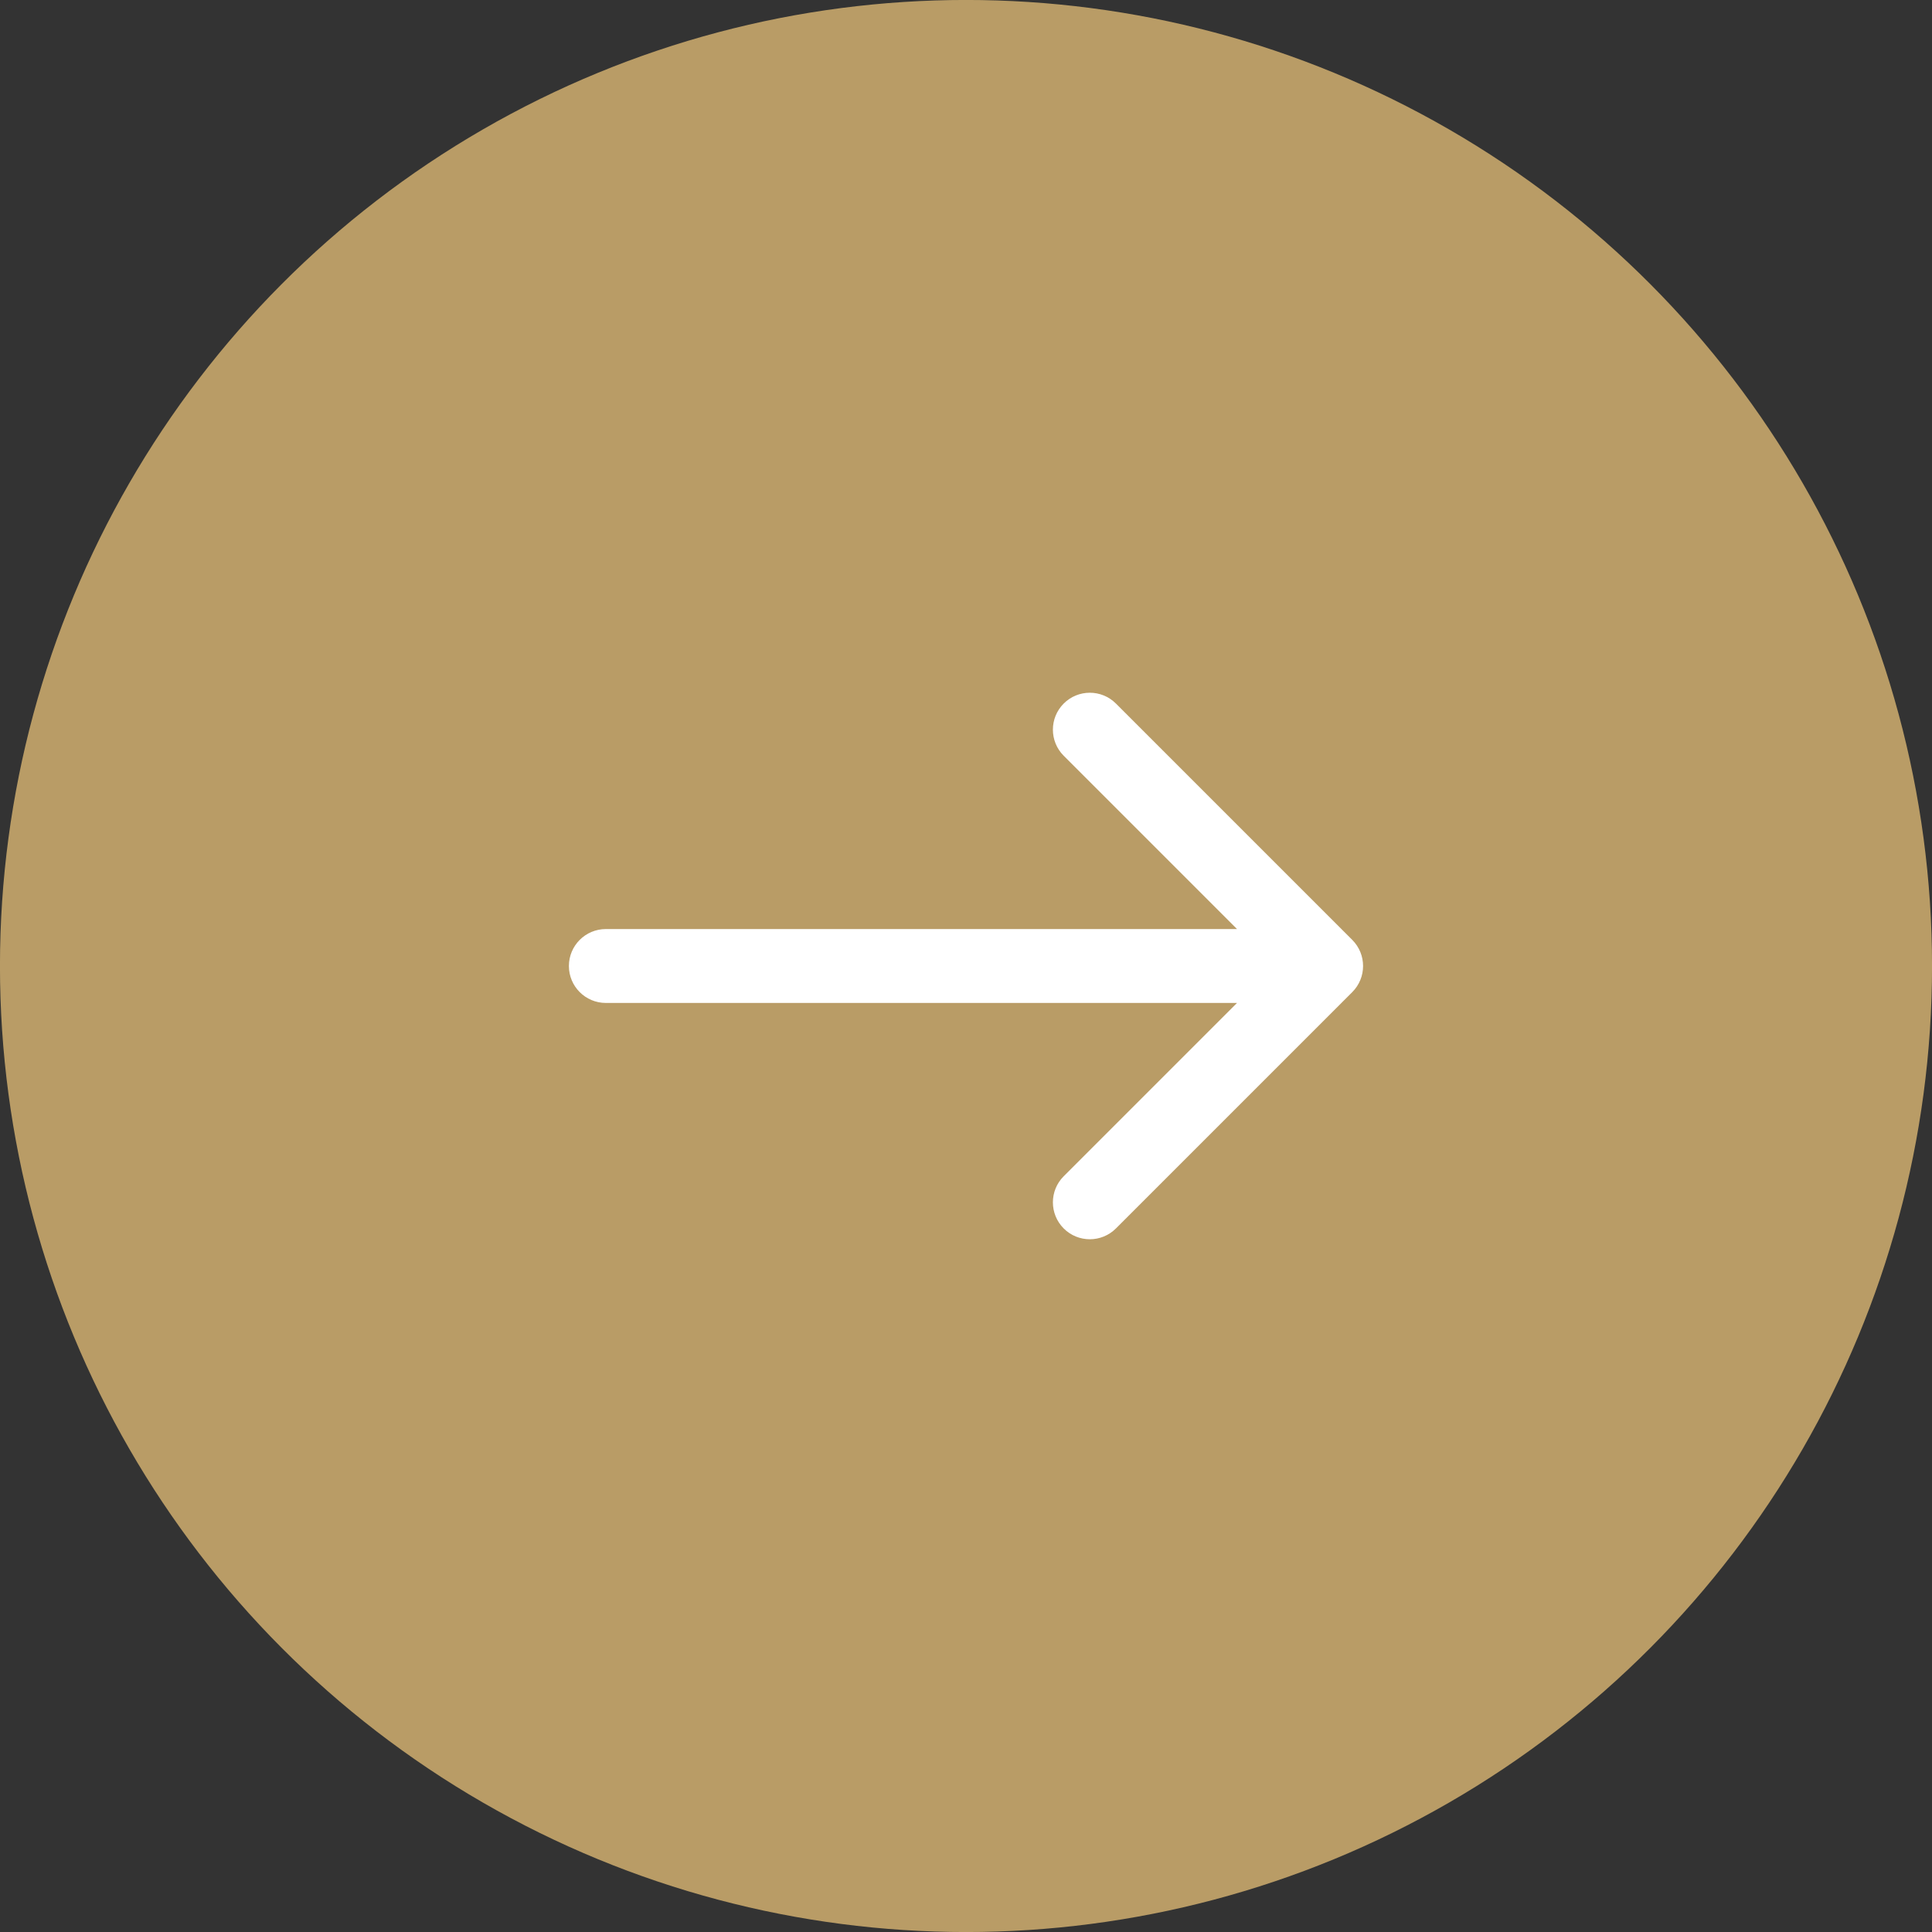
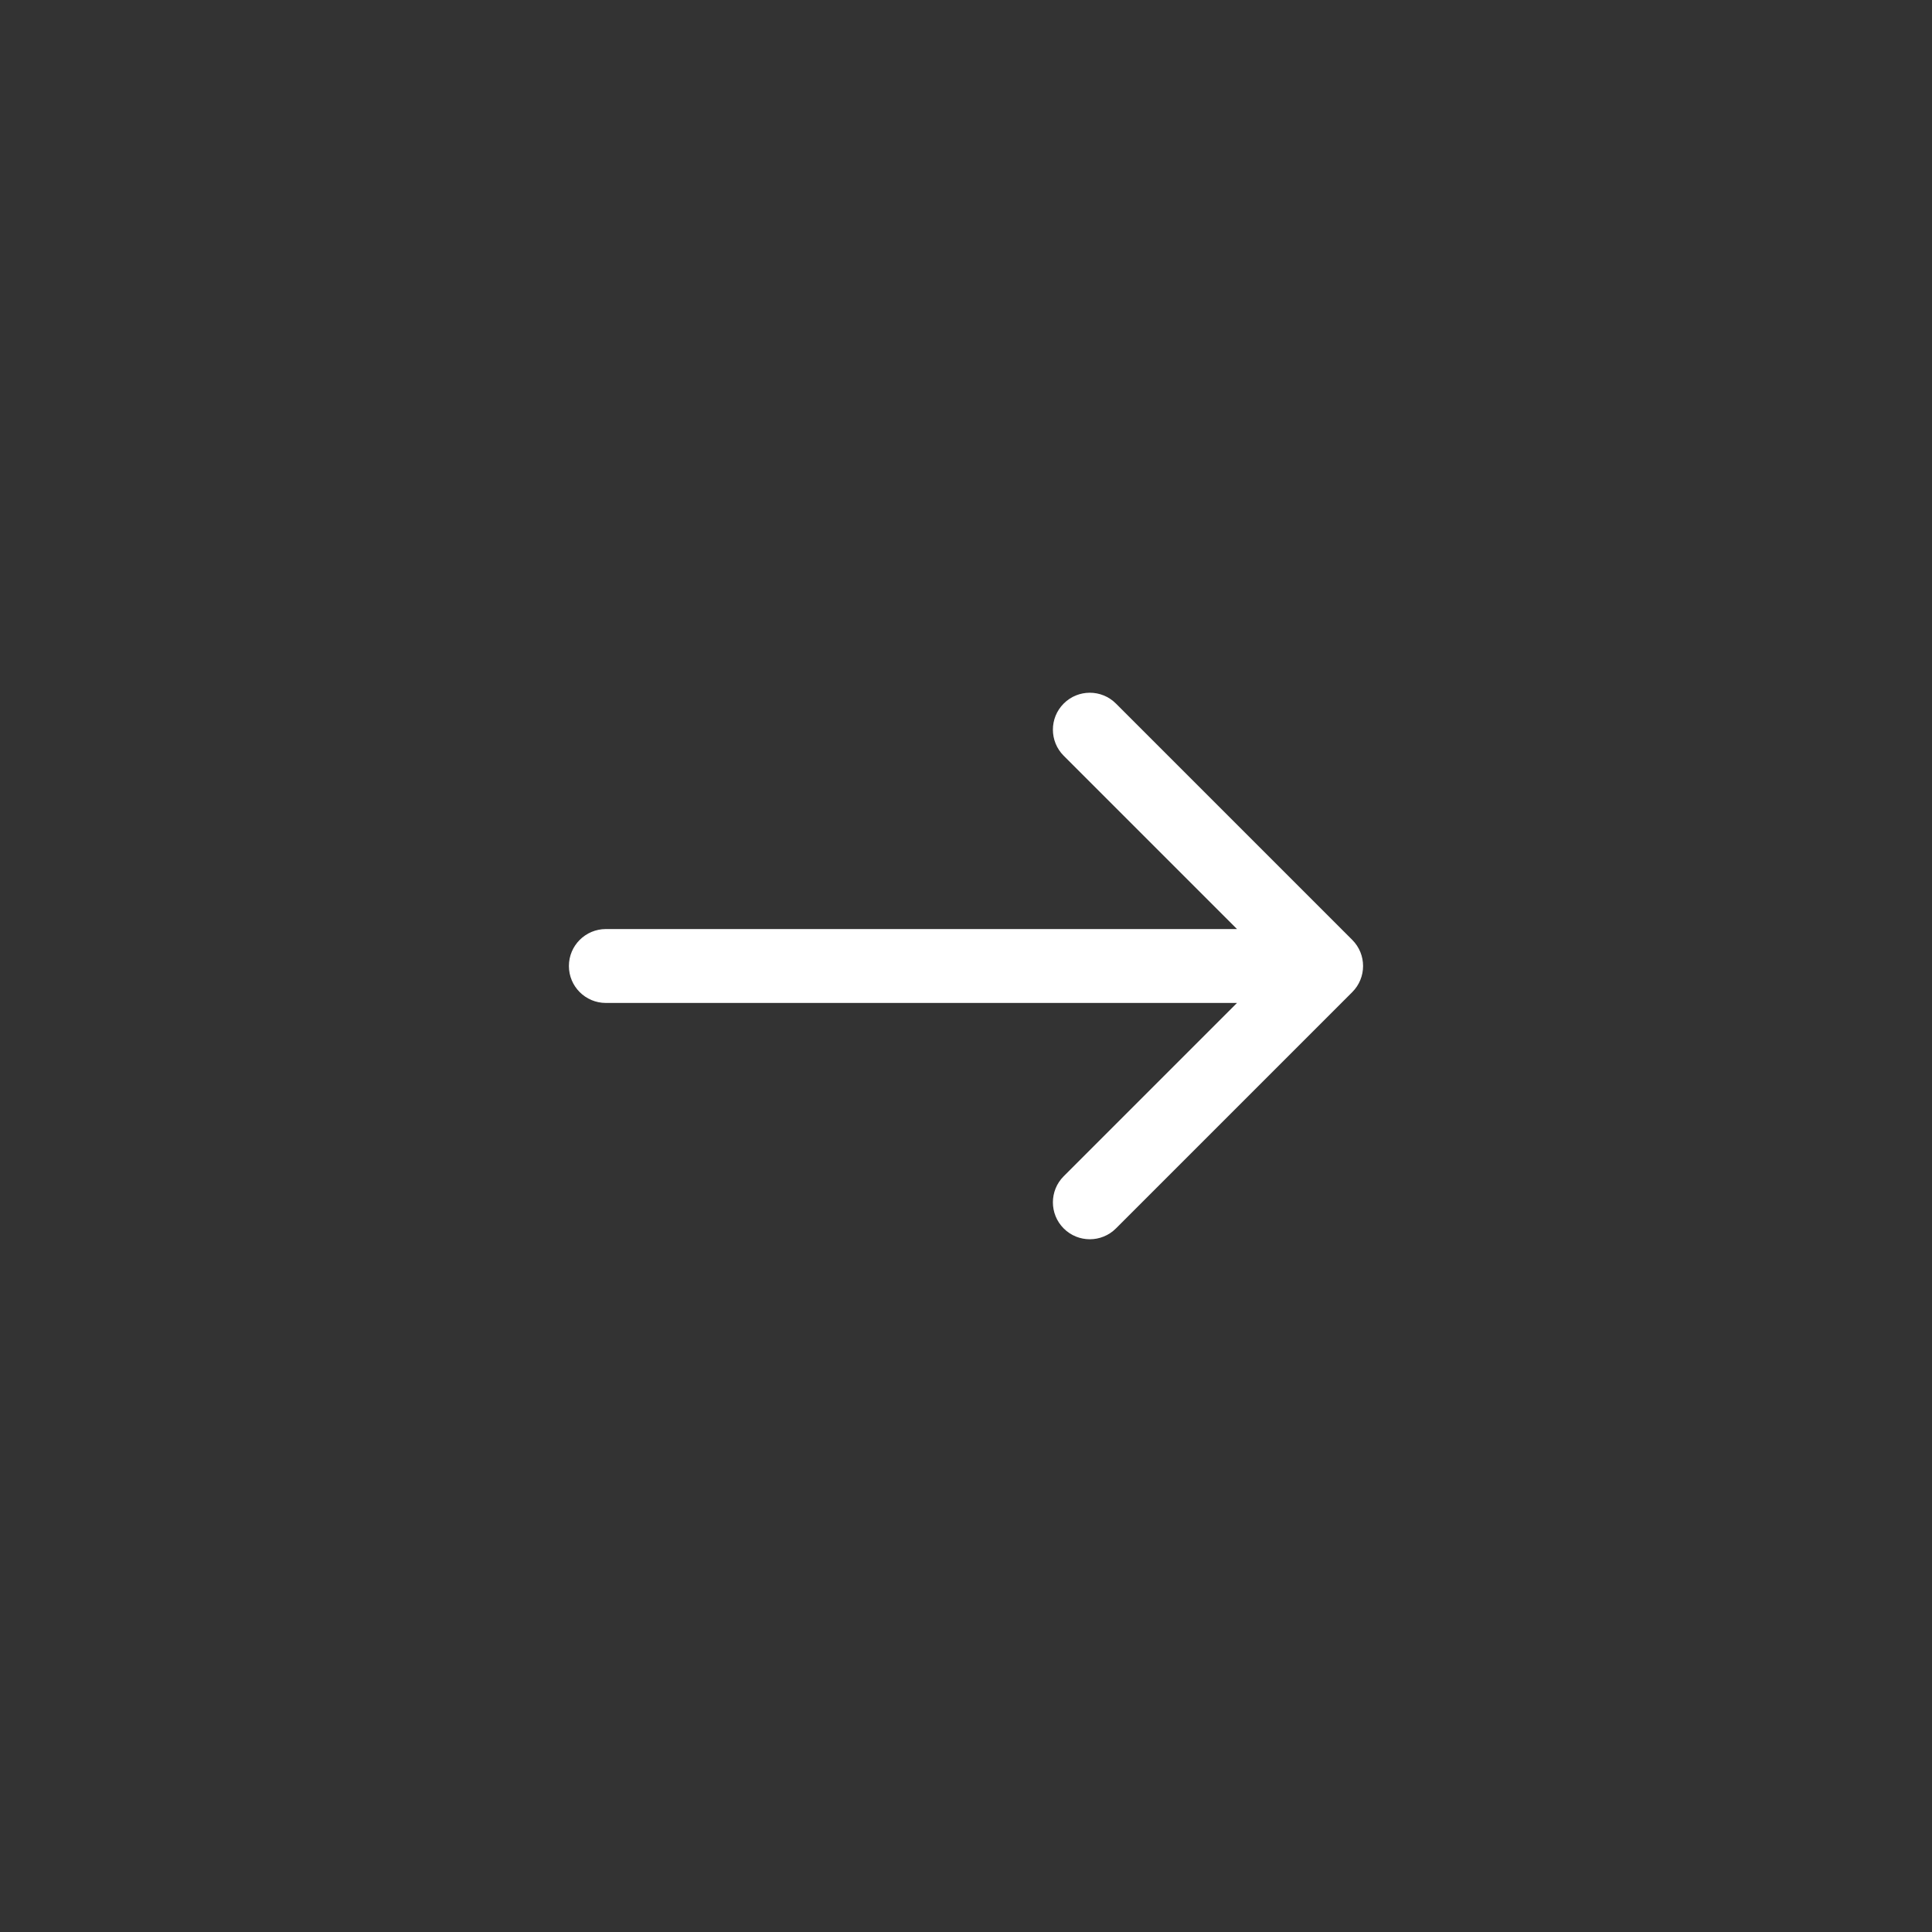
<svg xmlns="http://www.w3.org/2000/svg" version="1.1" id="Layer_1" x="0px" y="0px" viewBox="0 0 56.69 56.69" enable-background="new 0 0 56.69 56.69" xml:space="preserve">
  <rect x="0" y="0" width="56.69" height="56.69" fill="#333333" stroke="none" />
  <g>
-     <circle fill="#B99C66" cx="28.345" cy="28.345" r="28.346" />
    <g>
      <g>
-         <path fill="#FFFFFF" d="M39.679,27.579l-6.935-6.935c-0.423-0.423-1.109-0.423-1.532,0c-0.423,0.423-0.423,1.109,0,1.532     l5.085,5.085h-18.52c-0.598,0-1.084,0.485-1.084,1.084s0.485,1.084,1.084,1.084h18.52l-5.085,5.085     c-0.423,0.423-0.423,1.109,0,1.532c0.212,0.212,0.489,0.317,0.766,0.317c0.277,0,0.555-0.106,0.766-0.317l6.935-6.935     C40.102,28.688,40.102,28.002,39.679,27.579L39.679,27.579z" />
+         <path fill="#FFFFFF" d="M39.679,27.579l-6.935-6.935c-0.423-0.423-1.109-0.423-1.532,0c-0.423,0.423-0.423,1.109,0,1.532     l5.085,5.085h-18.52c-0.598,0-1.084,0.485-1.084,1.084s0.485,1.084,1.084,1.084h18.52l-5.085,5.085     c-0.423,0.423-0.423,1.109,0,1.532c0.212,0.212,0.489,0.317,0.766,0.317c0.277,0,0.555-0.106,0.766-0.317l6.935-6.935     C40.102,28.688,40.102,28.002,39.679,27.579L39.679,27.579" />
      </g>
    </g>
  </g>
</svg>